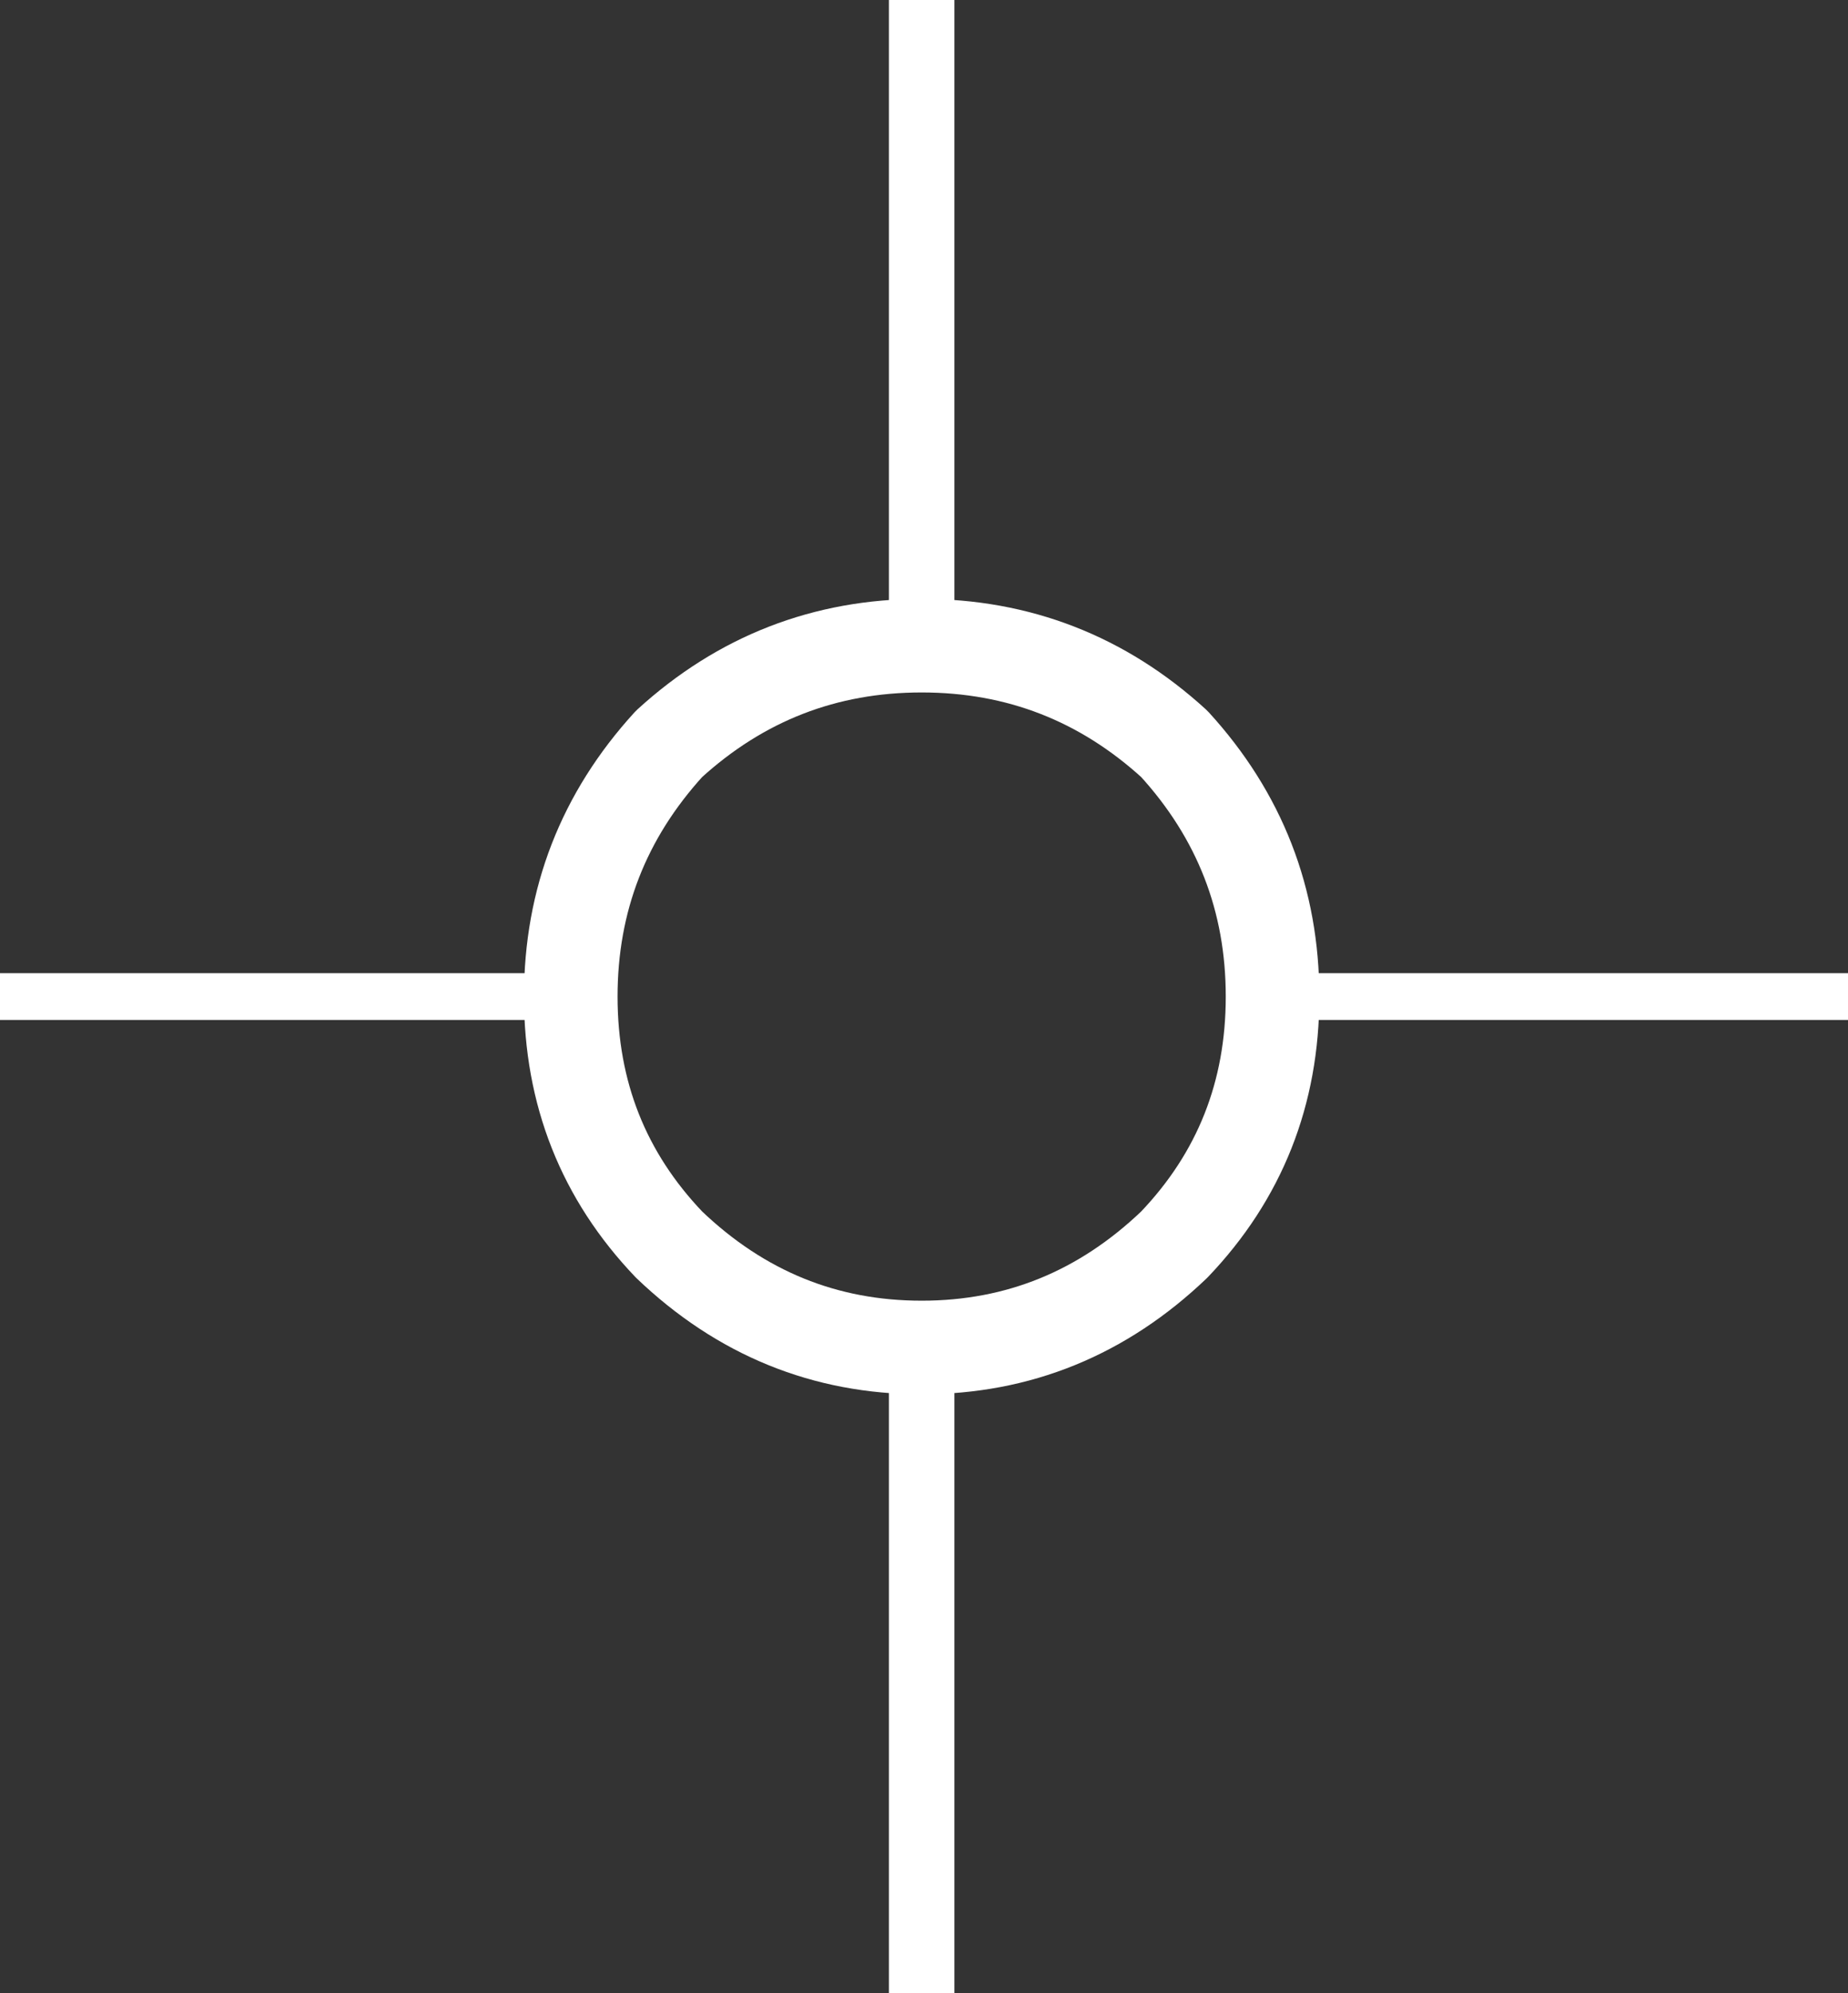
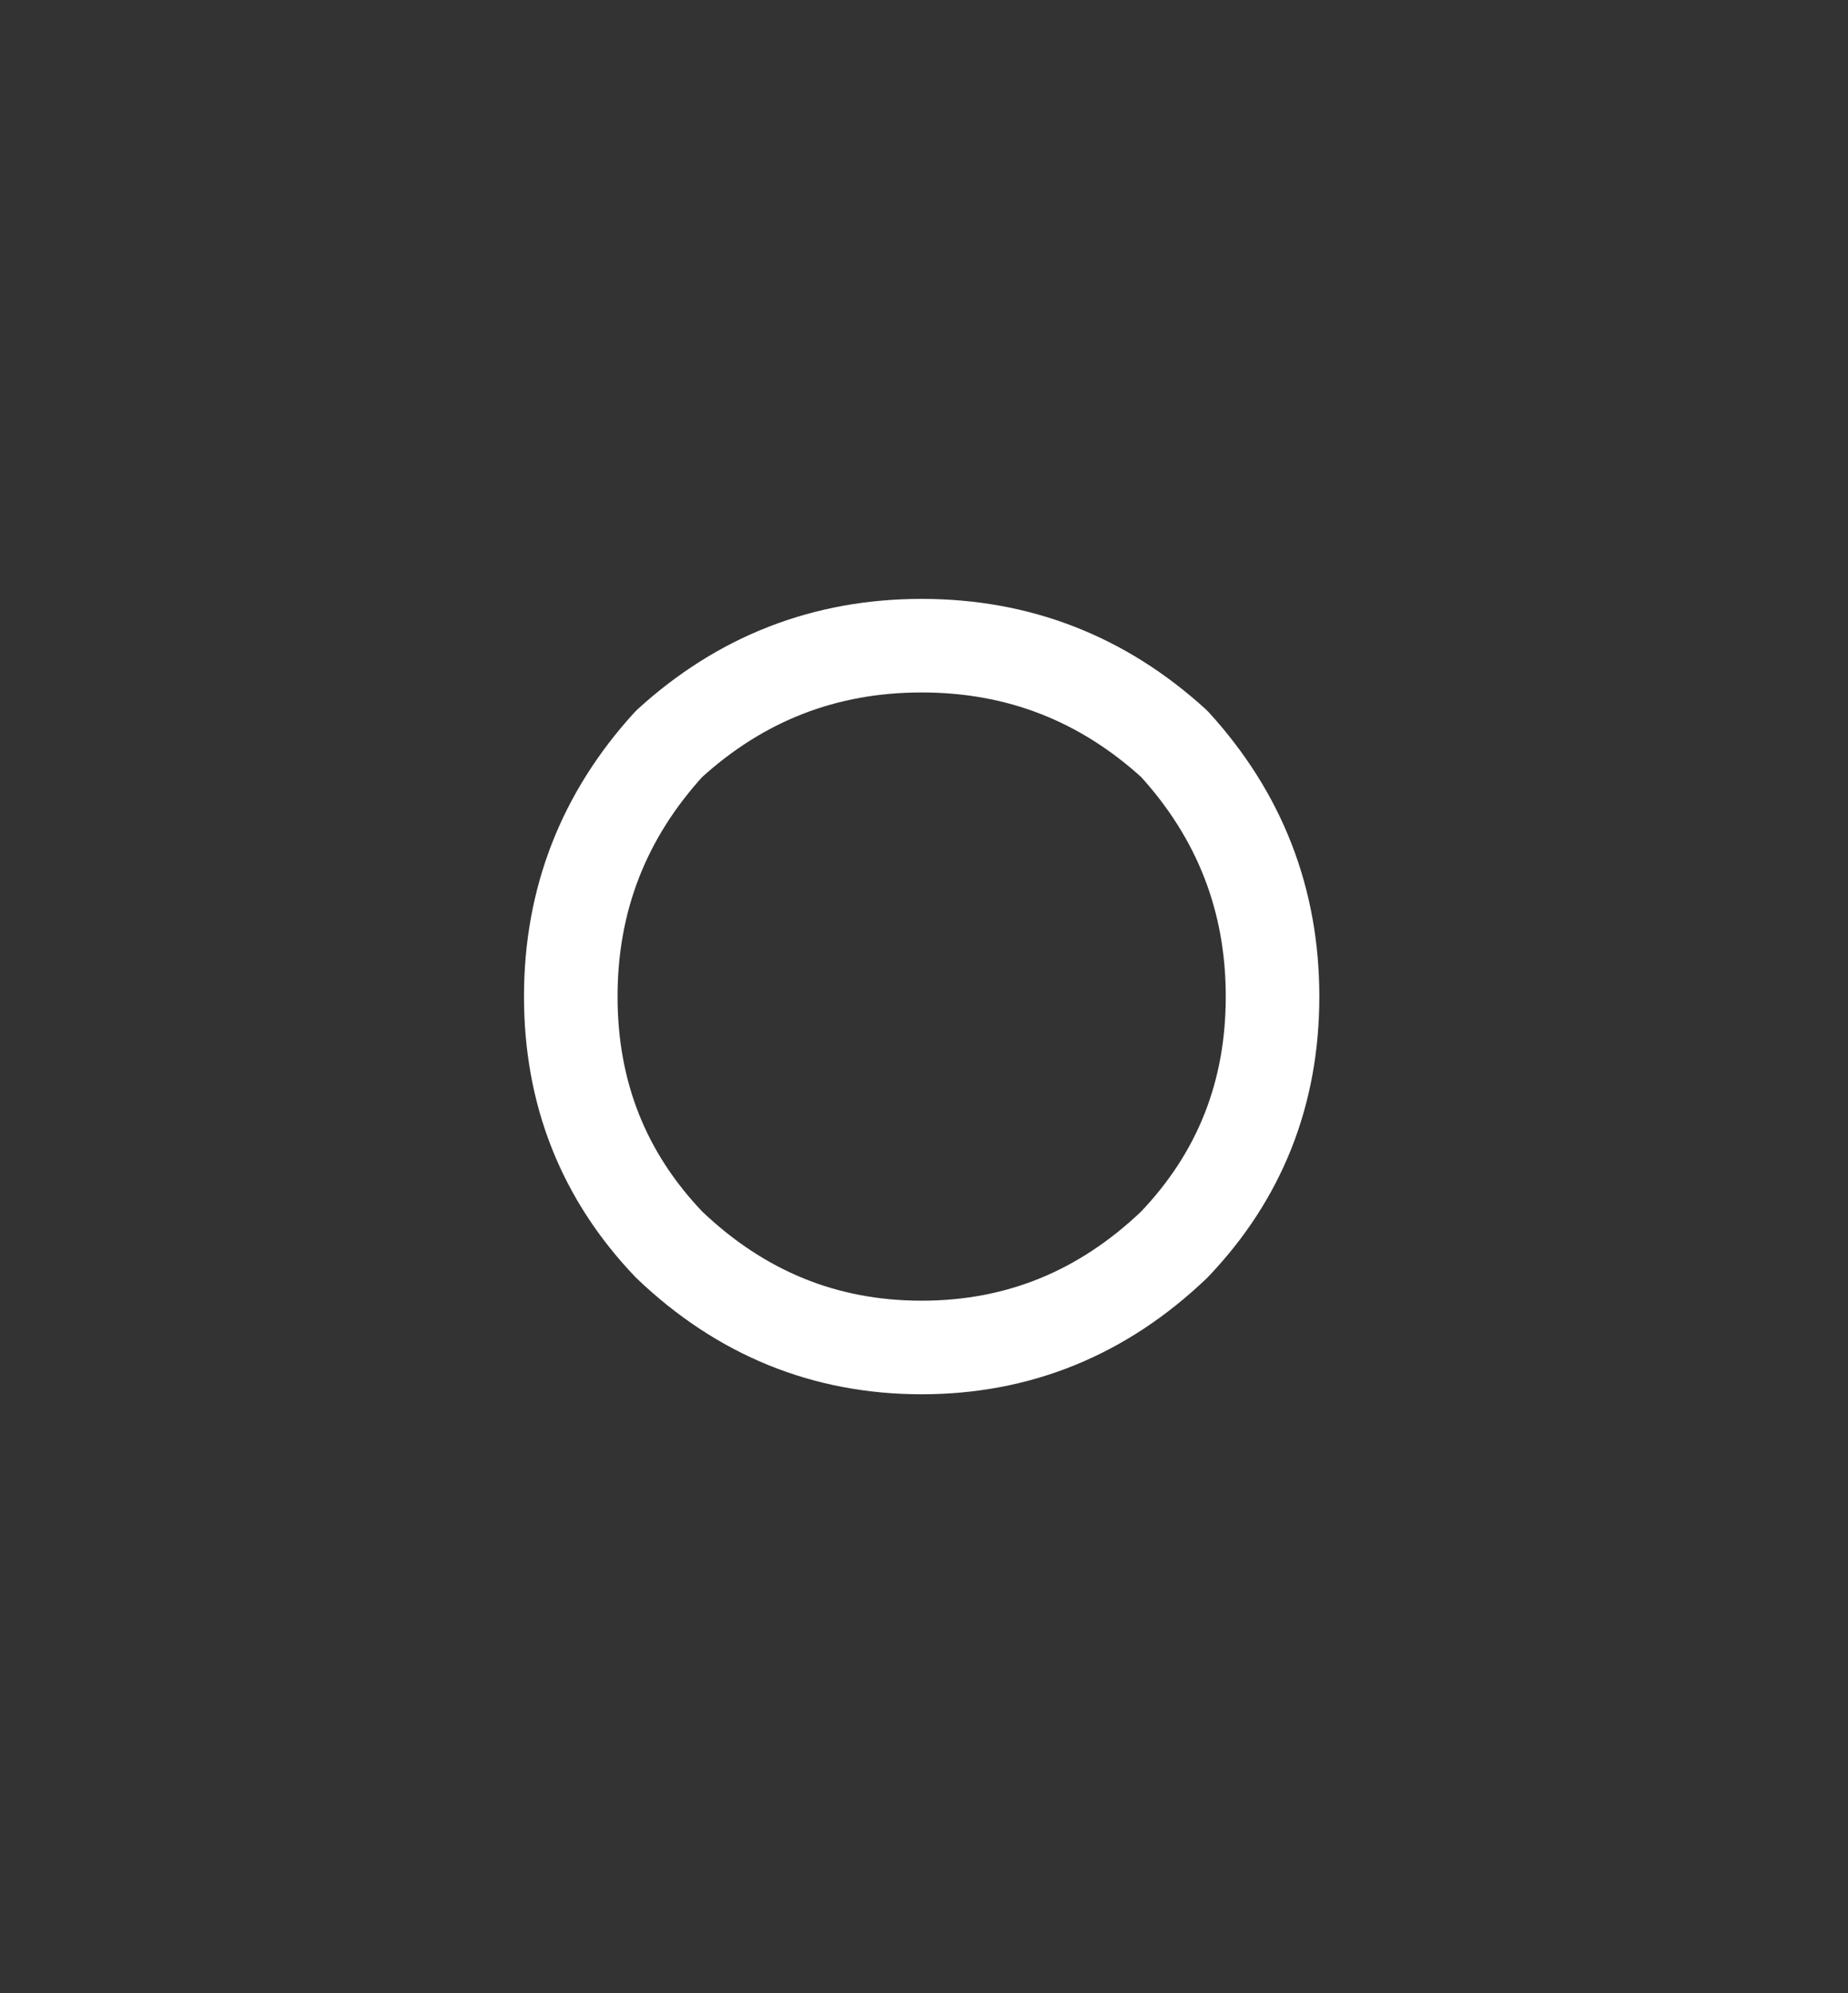
<svg xmlns="http://www.w3.org/2000/svg" height="21.3px" width="19.75px">
  <rect width="100%" height="100%" fill="#333333" stroke="none" />
  <g transform="matrix(1.0, 0.0, 0.0, 1.0, 9.85, 9.15)">
    <path d="M2.7 -1.2 Q3.75 -0.05 3.75 1.5 3.75 3.05 2.7 4.15 1.55 5.25 0.0 5.25 -1.55 5.25 -2.7 4.15 -3.75 3.05 -3.75 1.5 -3.75 -0.05 -2.7 -1.2 -1.55 -2.25 0.0 -2.25 1.55 -2.25 2.7 -1.2 Z" fill="none" stroke="#ffffff" stroke-linecap="round" stroke-linejoin="round" stroke-width="1.0" />
-     <path d="M0.35 -9.15 L0.35 -2.2 -0.35 -2.1 -0.35 -9.15 0.35 -9.15 M-0.35 4.95 L0.35 4.95 0.35 12.15 -0.35 12.15 -0.35 4.95" fill="#ffffff" fill-rule="evenodd" stroke="none" />
-     <path d="M-3.55 1.25 L-3.6 1.75 -9.85 1.75 -9.85 1.25 -3.55 1.25 M3.75 1.75 L3.7 1.25 9.9 1.25 9.9 1.75 3.75 1.75" fill="#ffffff" fill-rule="evenodd" stroke="none" />
  </g>
</svg>